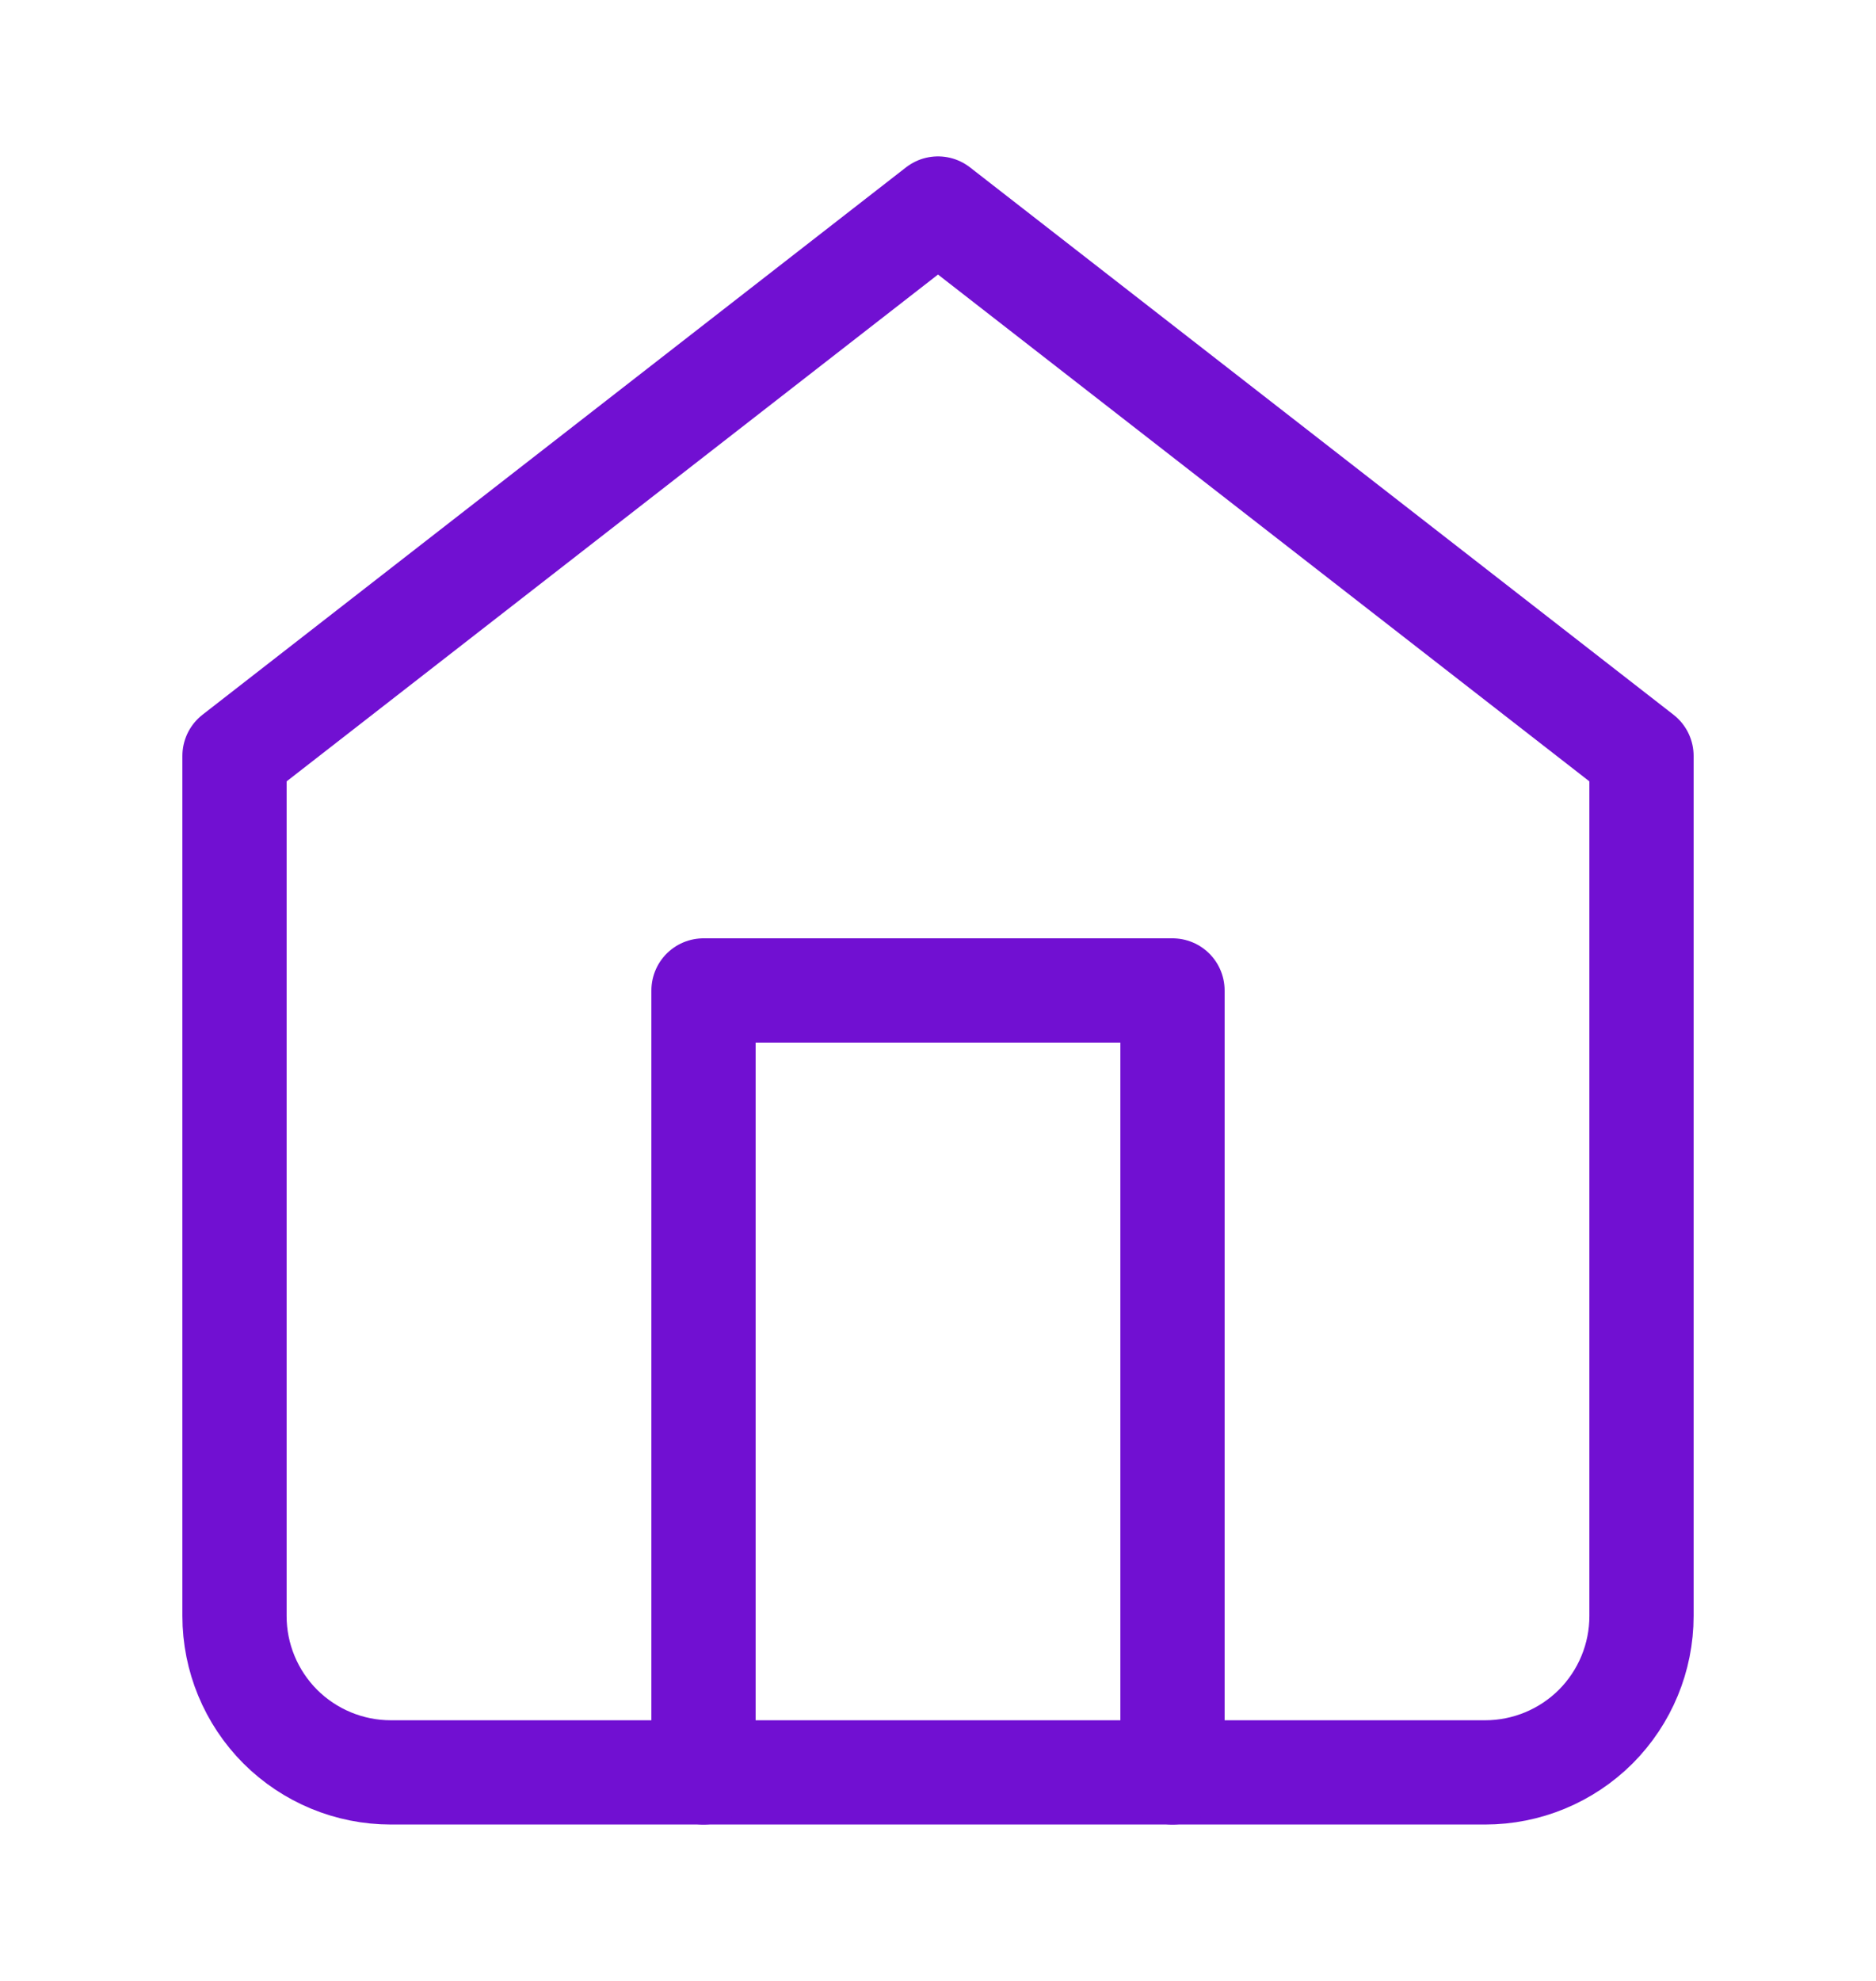
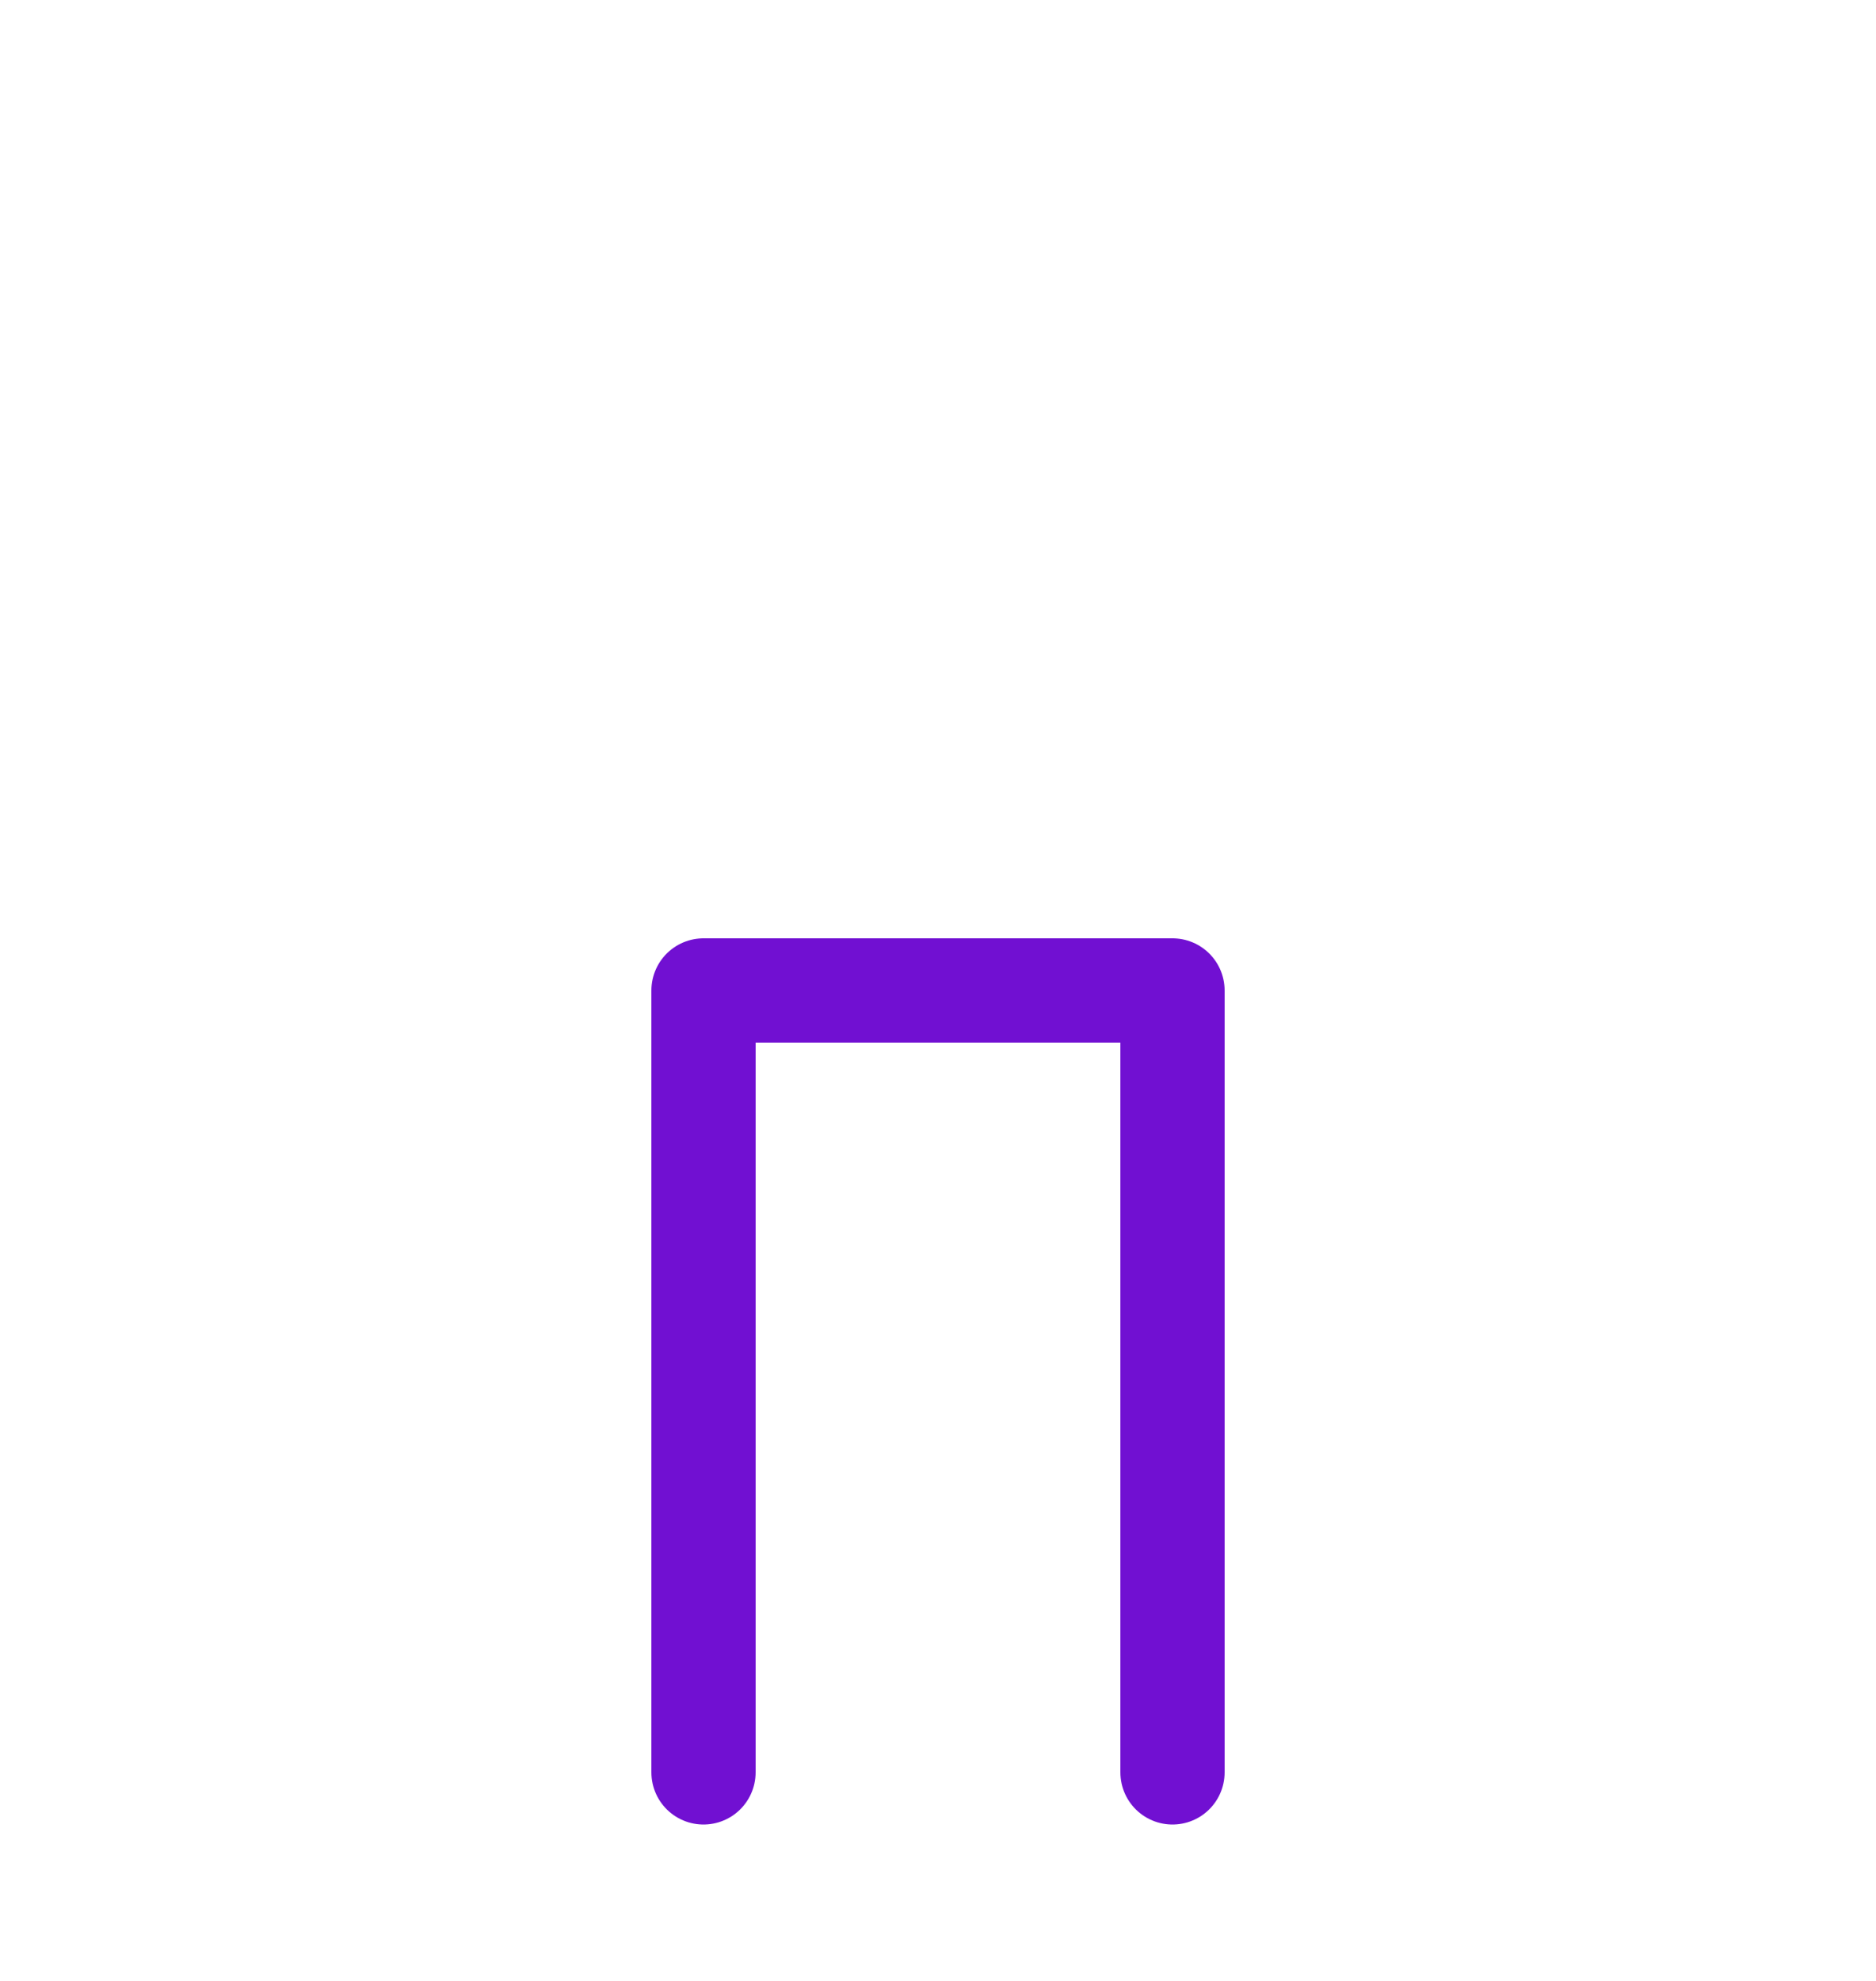
<svg xmlns="http://www.w3.org/2000/svg" width="18" height="19" viewBox="0 0 18 19" fill="none">
-   <path d="M2.25 7.25L9 2L15.75 7.25V15.5C15.75 15.898 15.592 16.279 15.311 16.561C15.029 16.842 14.648 17 14.25 17H3.75C3.352 17 2.971 16.842 2.689 16.561C2.408 16.279 2.25 15.898 2.25 15.5V7.25Z" stroke="#7110D2" stroke-linecap="round" stroke-linejoin="round" />
  <path d="M6.75 17V9.5H11.25V17" stroke="#7110D2" stroke-linecap="round" stroke-linejoin="round" />
</svg>